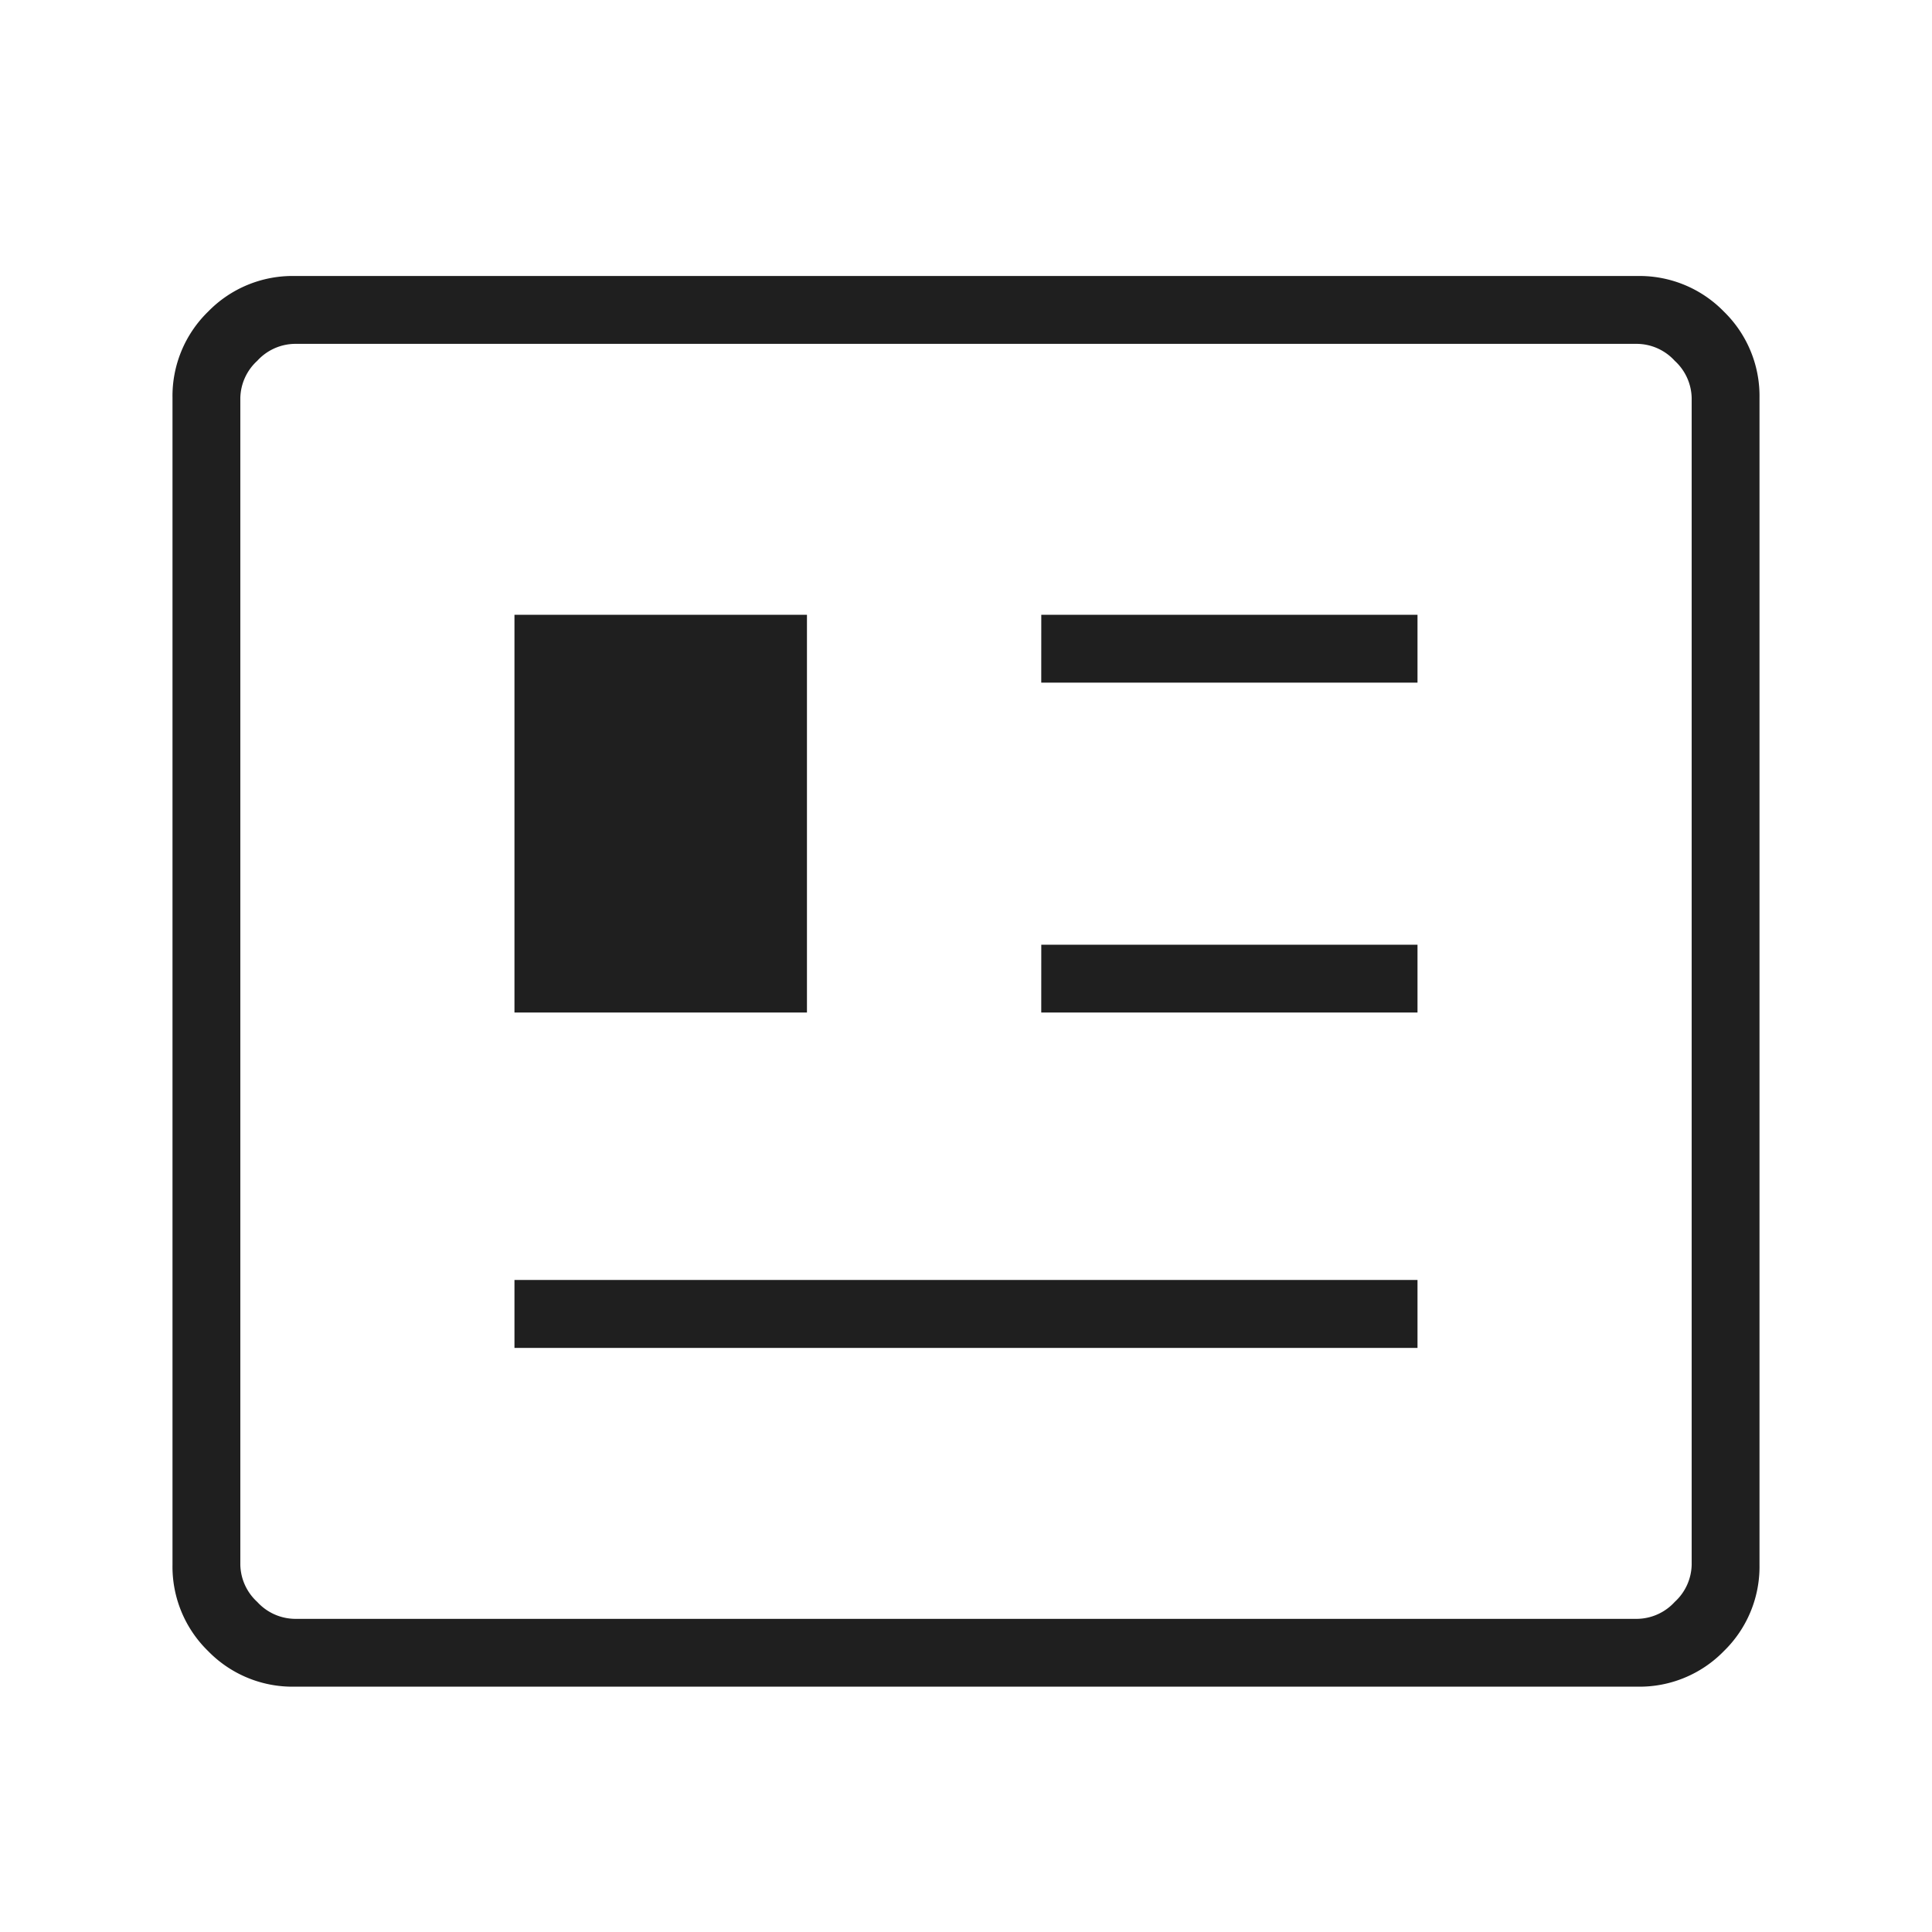
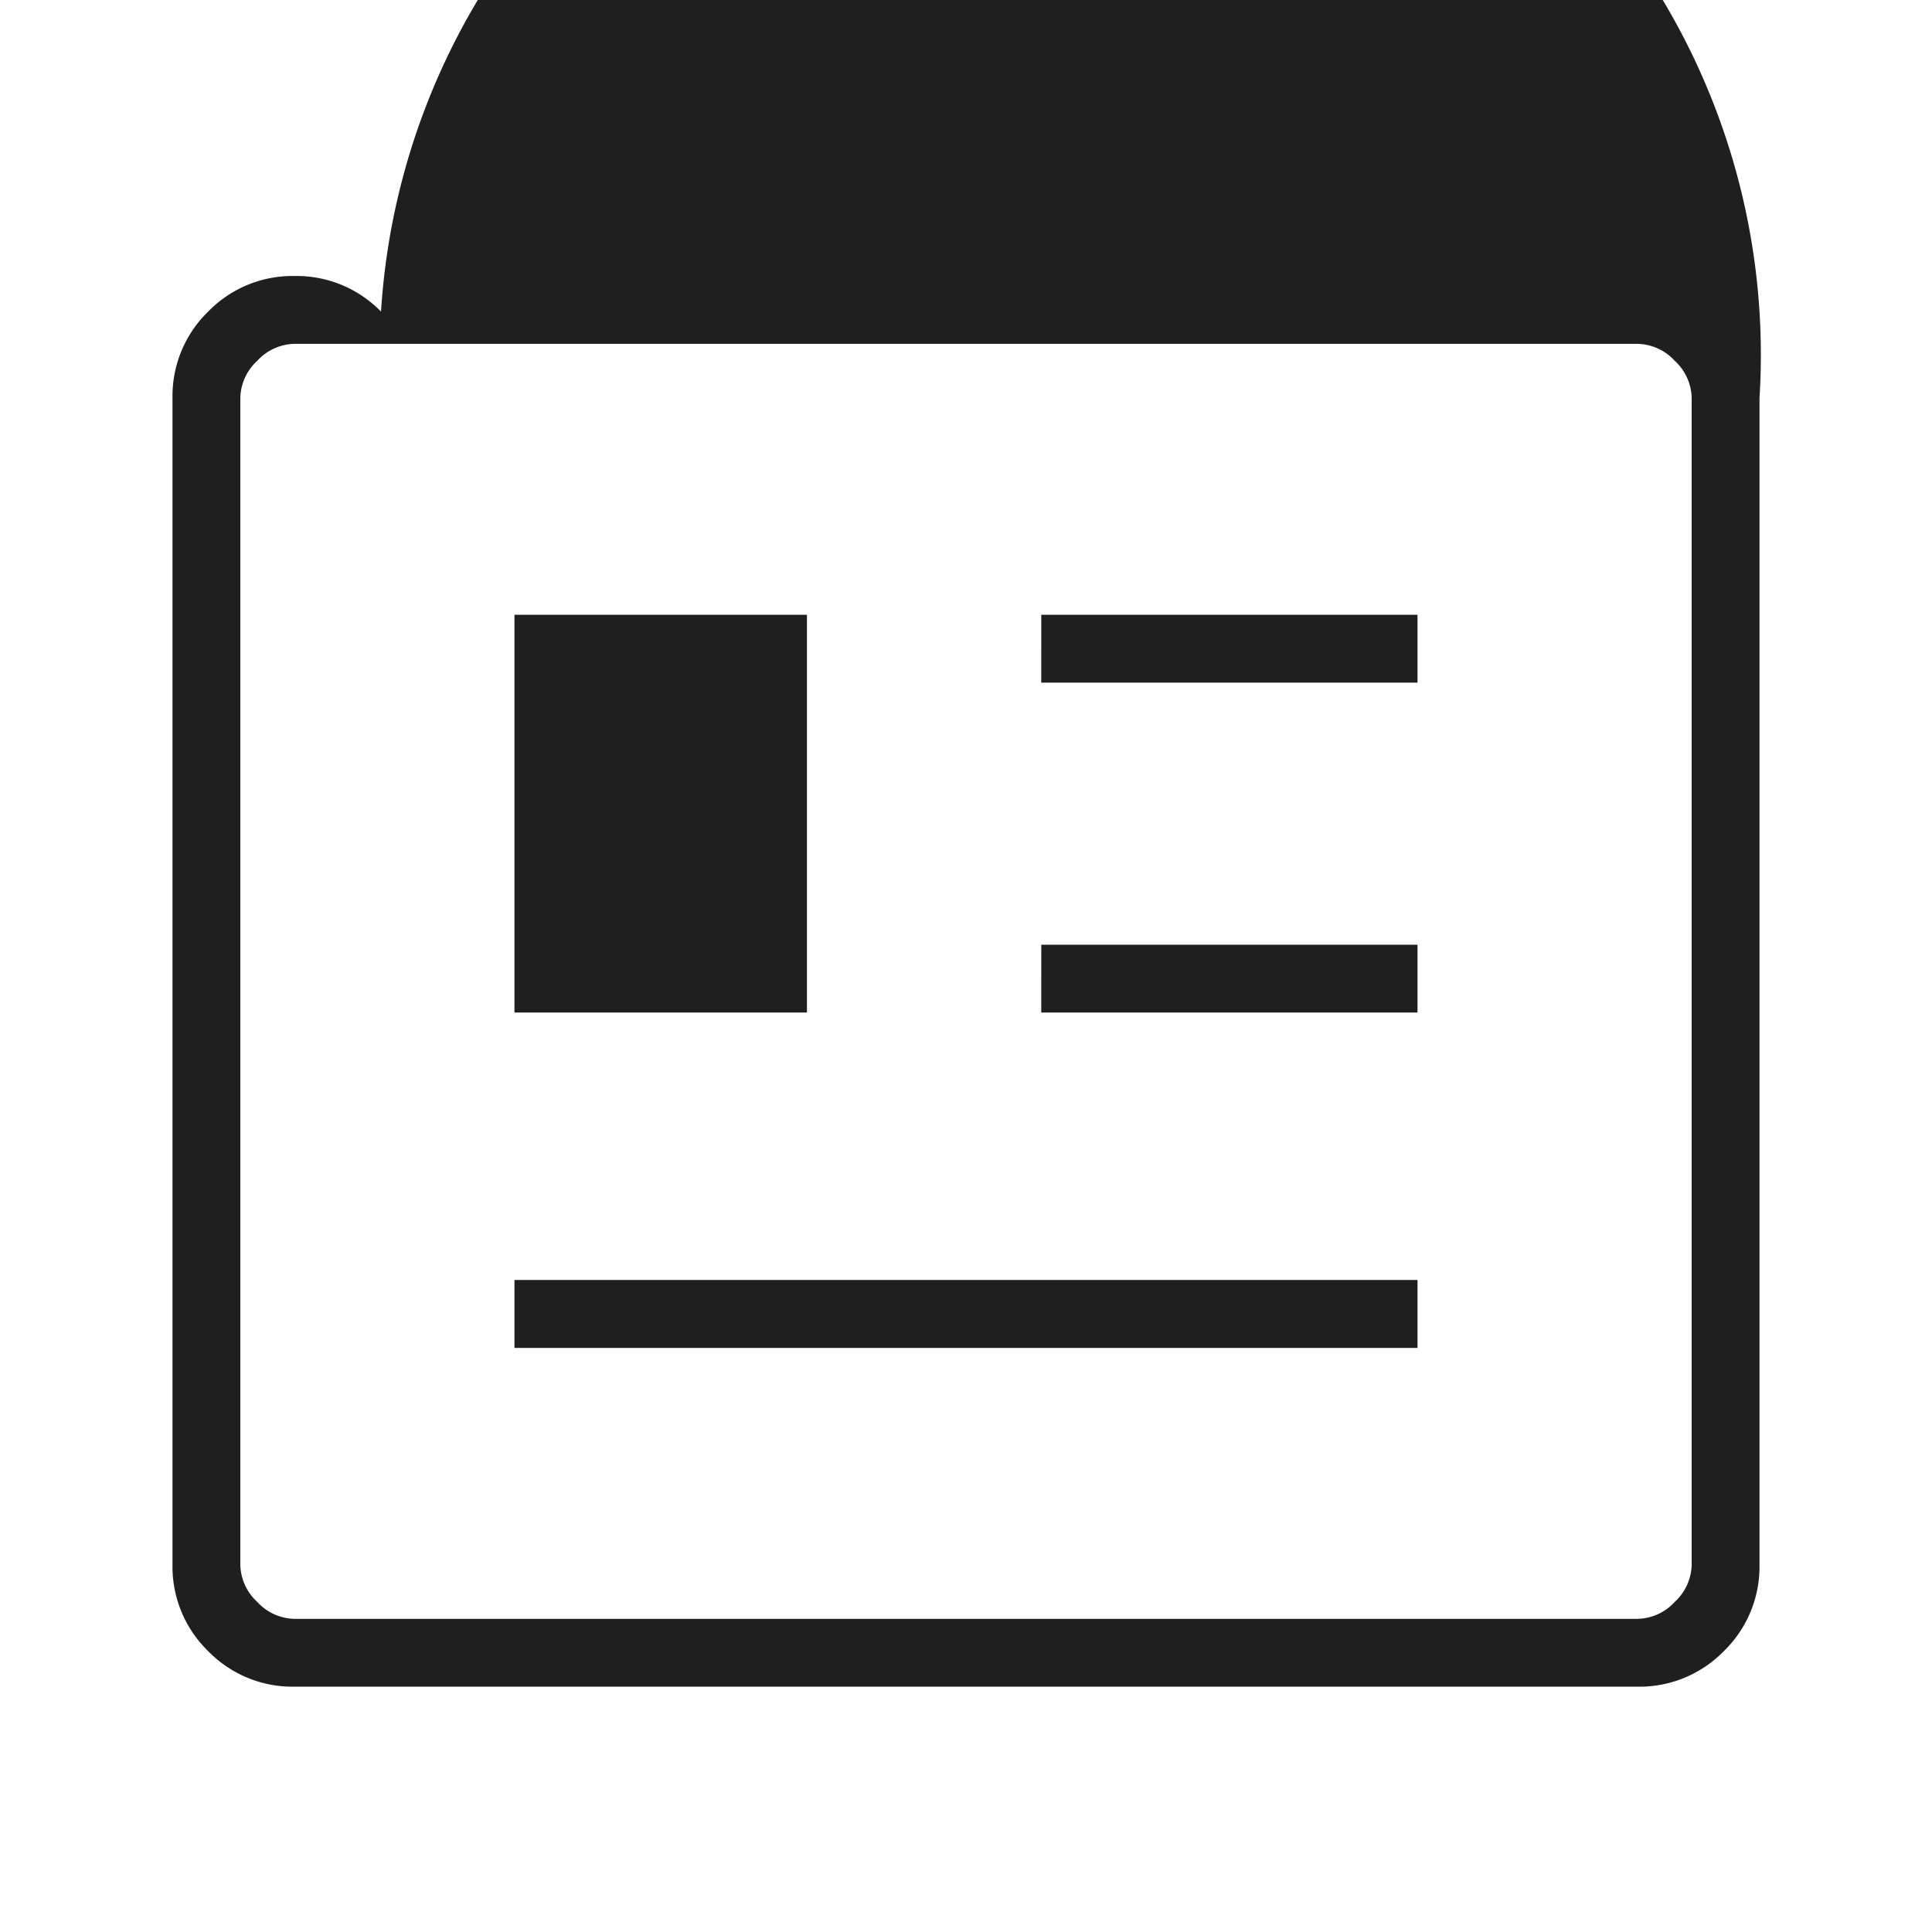
<svg xmlns="http://www.w3.org/2000/svg" width="56" height="56" viewBox="0 0 56 56">
  <g id="nav-icon-dp-news_56x56" transform="translate(1762 6767)">
-     <rect id="Rechteck_89901" data-name="Rechteck 89901" width="56" height="56" transform="translate(-1762 -6767)" fill="#fff" opacity="0" />
-     <path id="newsmode_48dp_1F1F1F_FILL0_wght200_GRAD0_opsz48" d="M123.538-759.111a3.413,3.413,0,0,1-2.506-1.032A3.413,3.413,0,0,1,120-762.649v-33.812a3.413,3.413,0,0,1,1.032-2.506A3.413,3.413,0,0,1,123.538-800h38.924a3.413,3.413,0,0,1,2.506,1.032A3.413,3.413,0,0,1,166-796.462v33.813a3.413,3.413,0,0,1-1.032,2.506,3.413,3.413,0,0,1-2.506,1.032Zm0-1.966h38.924a1.5,1.5,0,0,0,1.081-.491,1.5,1.5,0,0,0,.491-1.081v-33.812a1.5,1.5,0,0,0-.491-1.081,1.5,1.5,0,0,0-1.081-.491H123.538a1.5,1.5,0,0,0-1.081.491,1.5,1.5,0,0,0-.491,1.081v33.813a1.5,1.5,0,0,0,.491,1.081A1.5,1.5,0,0,0,123.538-761.077Zm6.374-7.853h26.175V-770.9H129.912Zm0-9.721h8.478v-11.529h-8.478Zm15.269,0h10.906v-1.966H145.182Zm0-9.563h10.906v-1.966H145.182Zm-23.216,27.138v0Z" transform="translate(-1877 -5959)" fill="#1f1f1f" />
+     <path id="newsmode_48dp_1F1F1F_FILL0_wght200_GRAD0_opsz48" d="M123.538-759.111a3.413,3.413,0,0,1-2.506-1.032A3.413,3.413,0,0,1,120-762.649v-33.812a3.413,3.413,0,0,1,1.032-2.506A3.413,3.413,0,0,1,123.538-800a3.413,3.413,0,0,1,2.506,1.032A3.413,3.413,0,0,1,166-796.462v33.813a3.413,3.413,0,0,1-1.032,2.506,3.413,3.413,0,0,1-2.506,1.032Zm0-1.966h38.924a1.5,1.5,0,0,0,1.081-.491,1.5,1.5,0,0,0,.491-1.081v-33.812a1.5,1.5,0,0,0-.491-1.081,1.5,1.5,0,0,0-1.081-.491H123.538a1.5,1.5,0,0,0-1.081.491,1.5,1.5,0,0,0-.491,1.081v33.813a1.5,1.5,0,0,0,.491,1.081A1.5,1.5,0,0,0,123.538-761.077Zm6.374-7.853h26.175V-770.9H129.912Zm0-9.721h8.478v-11.529h-8.478Zm15.269,0h10.906v-1.966H145.182Zm0-9.563h10.906v-1.966H145.182Zm-23.216,27.138v0Z" transform="translate(-1877 -5959)" fill="#1f1f1f" />
  </g>
</svg>